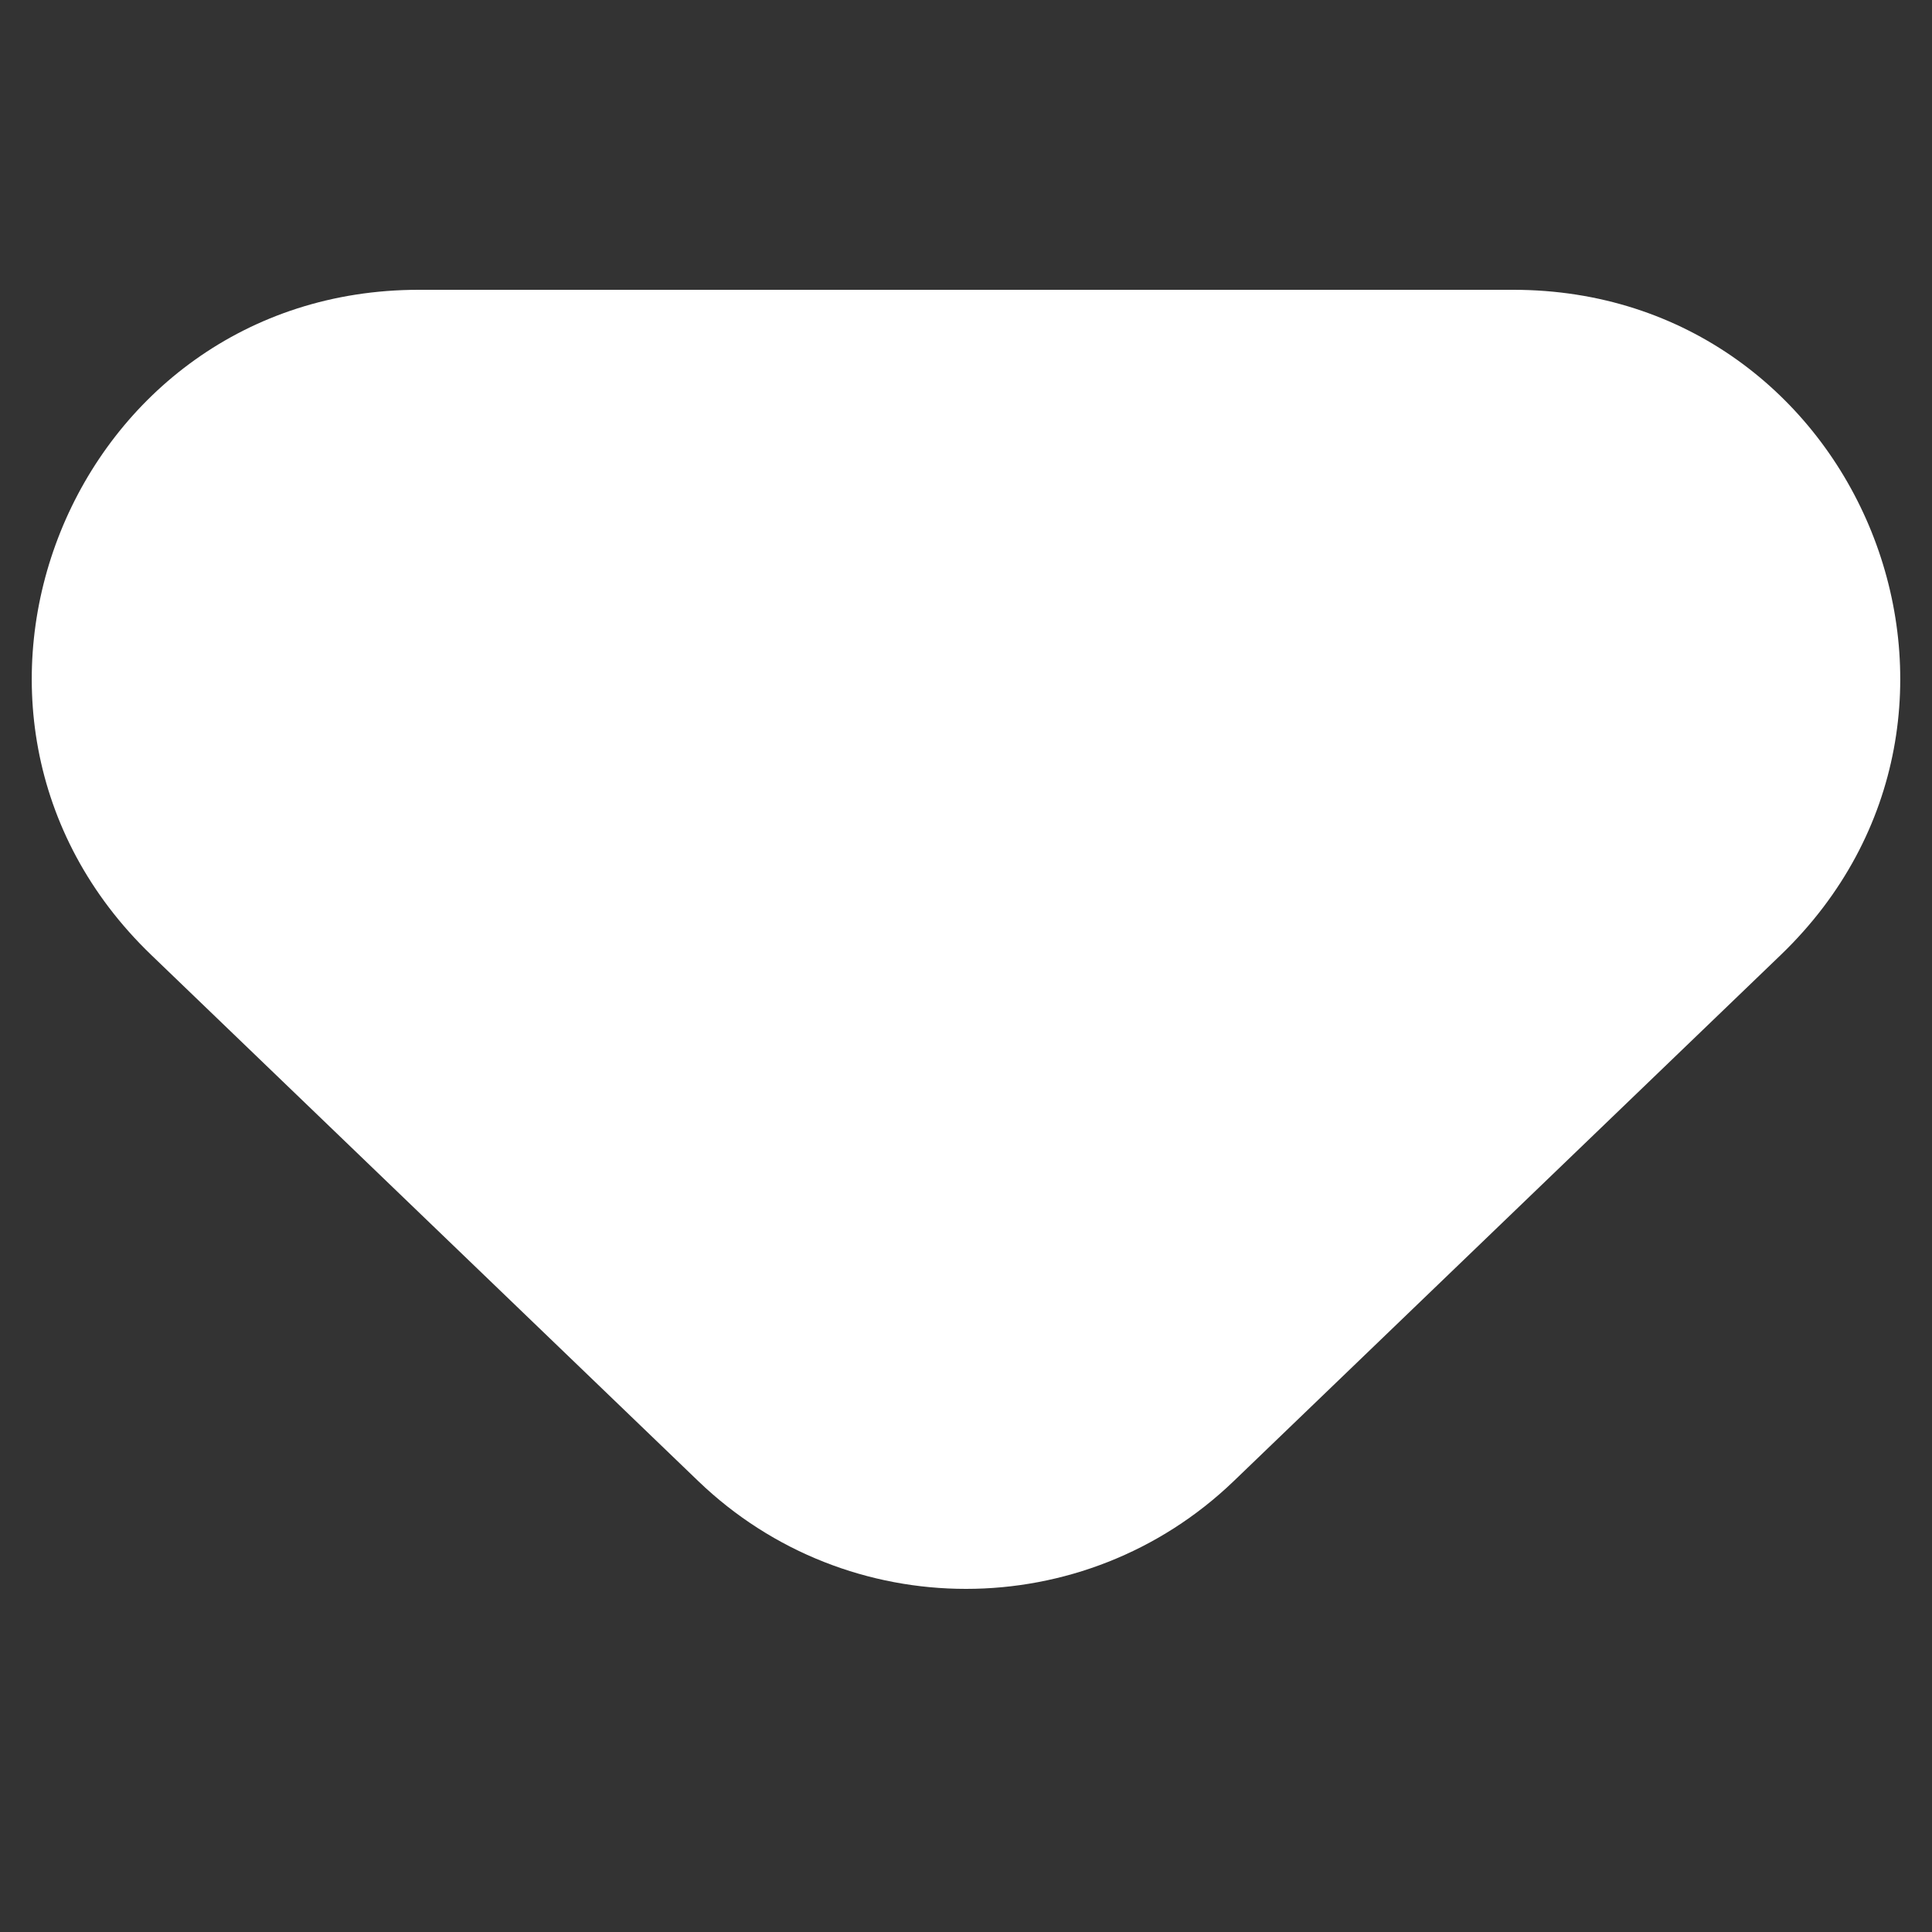
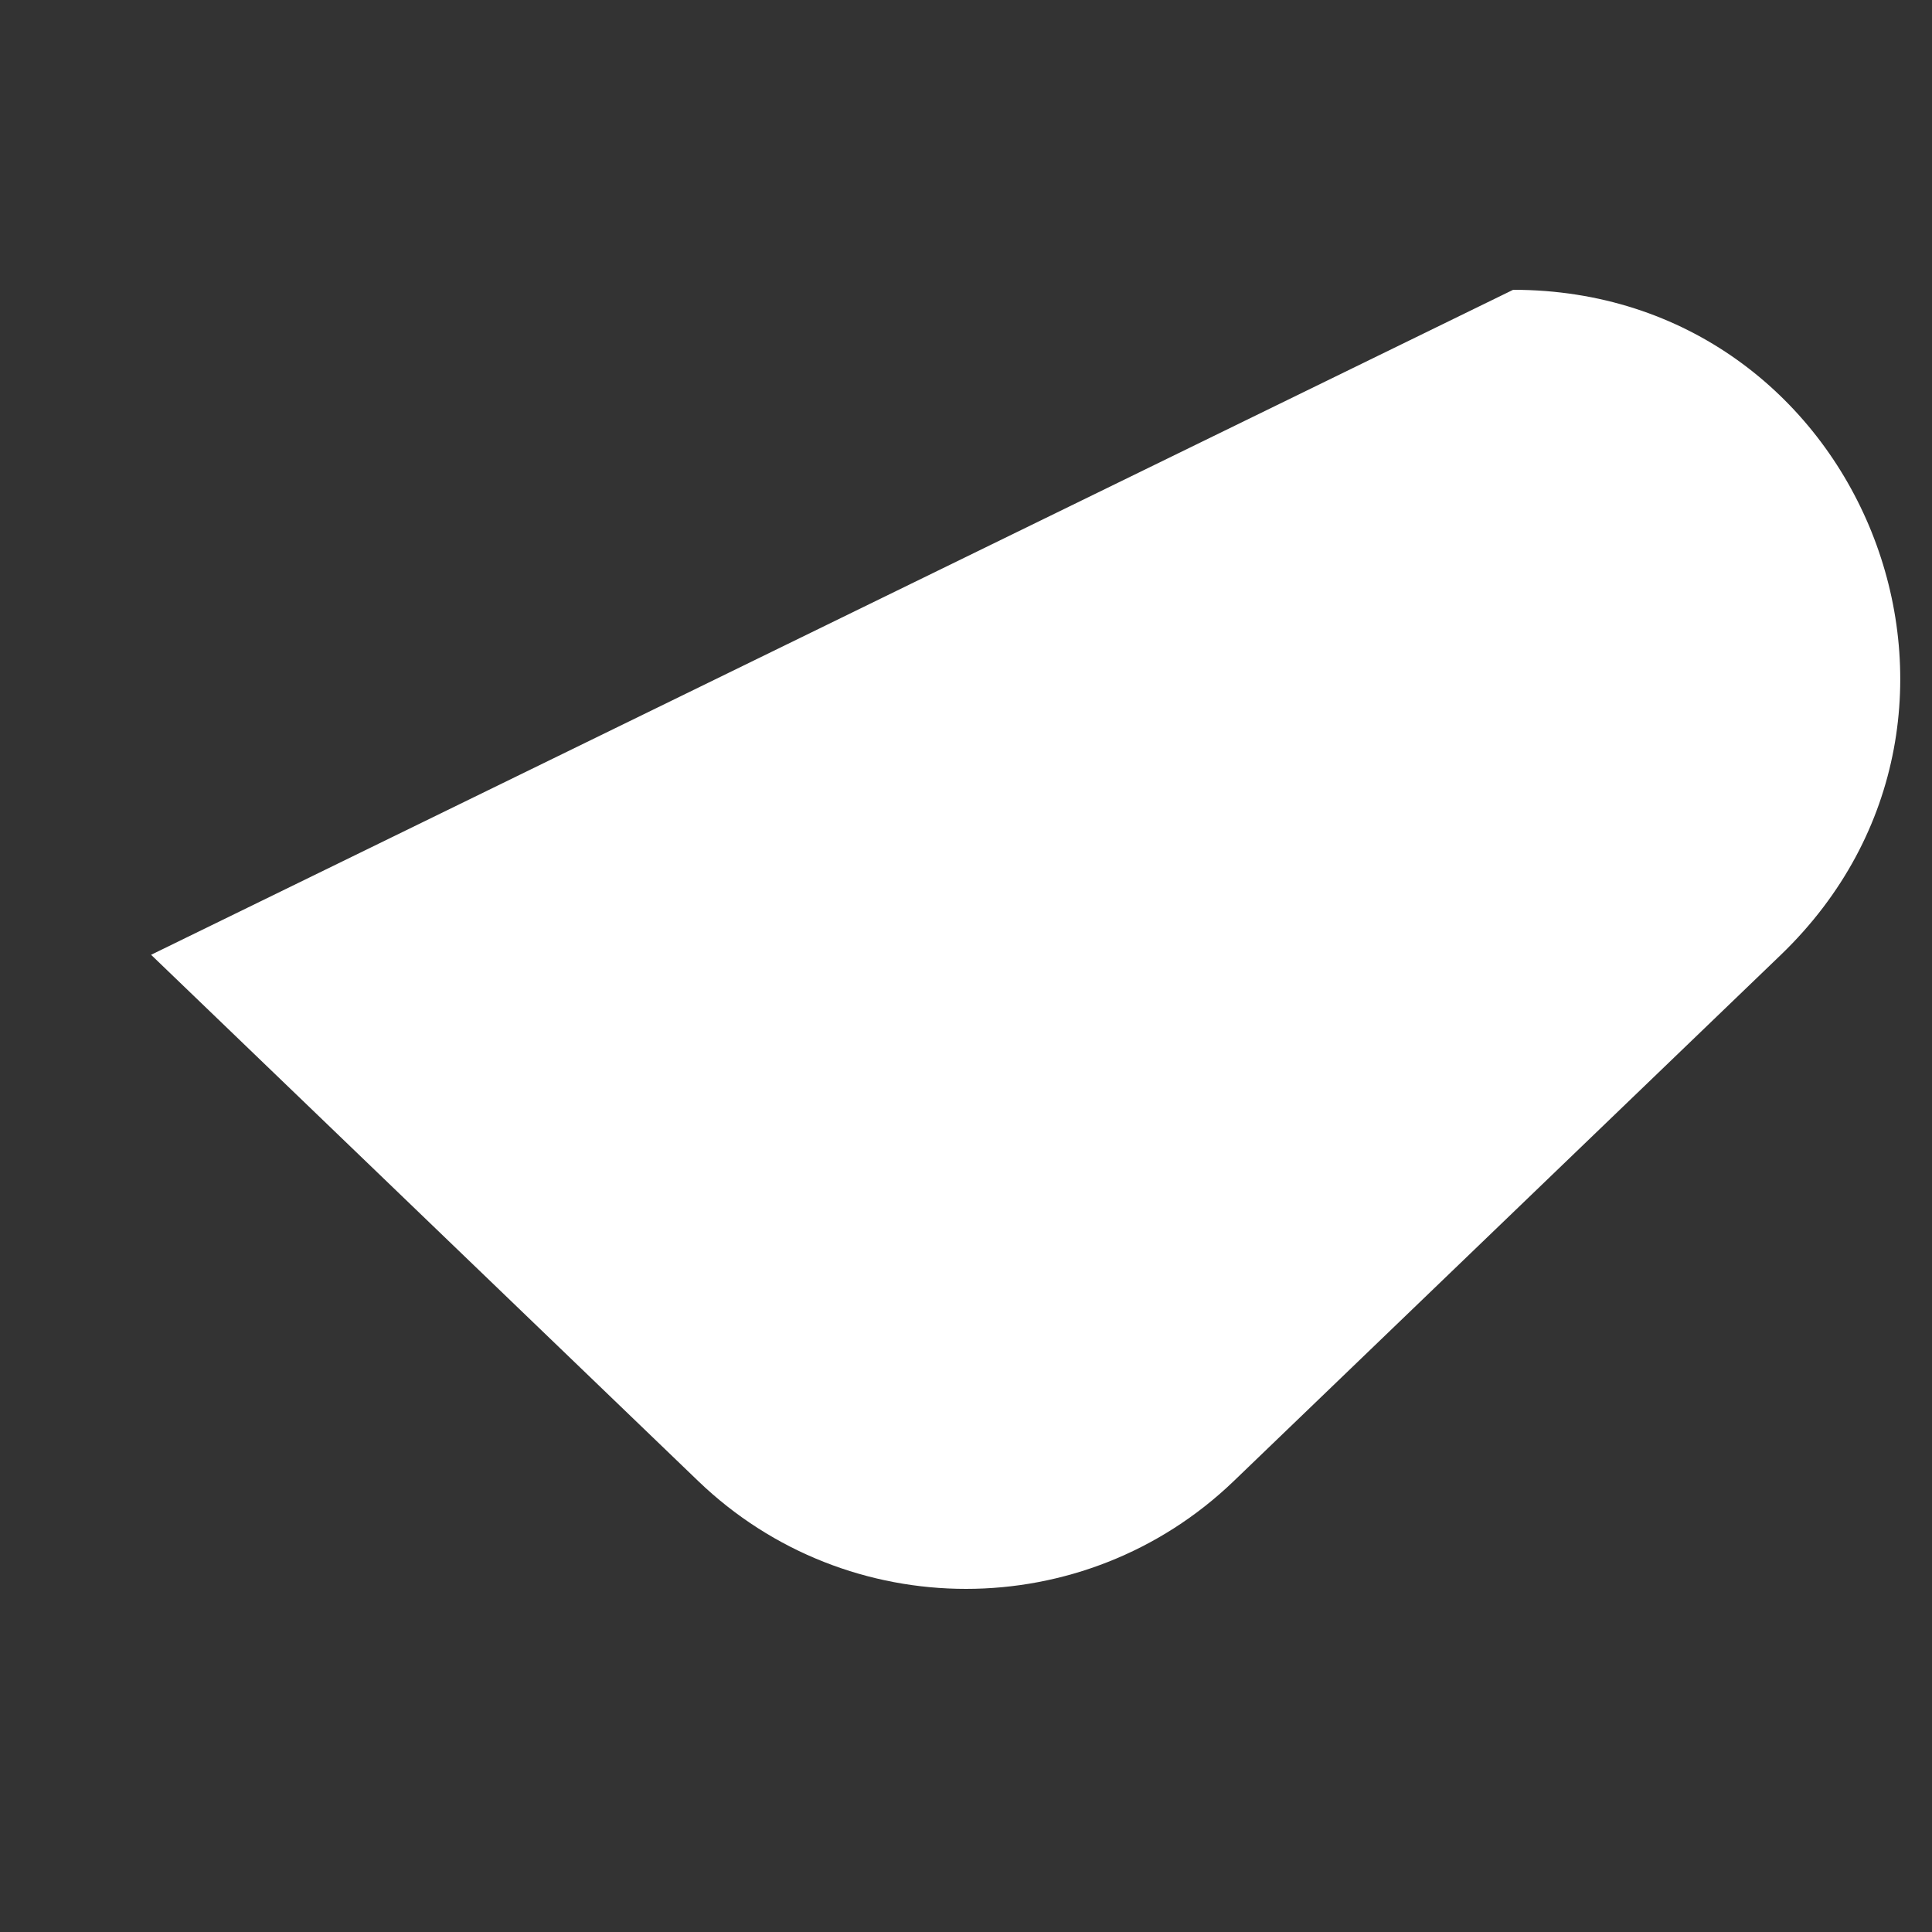
<svg xmlns="http://www.w3.org/2000/svg" width="5" height="5" viewBox="0 0 5 5" fill="none">
  <rect x="0" y="0" width="5" height="5" fill="#333333" stroke="none" />
-   <path d="M3.193 3.833C2.806 4.205 2.194 4.205 1.807 3.833L0.391 2.471C-0.258 1.846 0.184 0.75 1.084 0.75L3.916 0.75C4.816 0.75 5.258 1.846 4.609 2.471L3.193 3.833Z" fill="white" />
+   <path d="M3.193 3.833C2.806 4.205 2.194 4.205 1.807 3.833L0.391 2.471L3.916 0.75C4.816 0.75 5.258 1.846 4.609 2.471L3.193 3.833Z" fill="white" />
</svg>